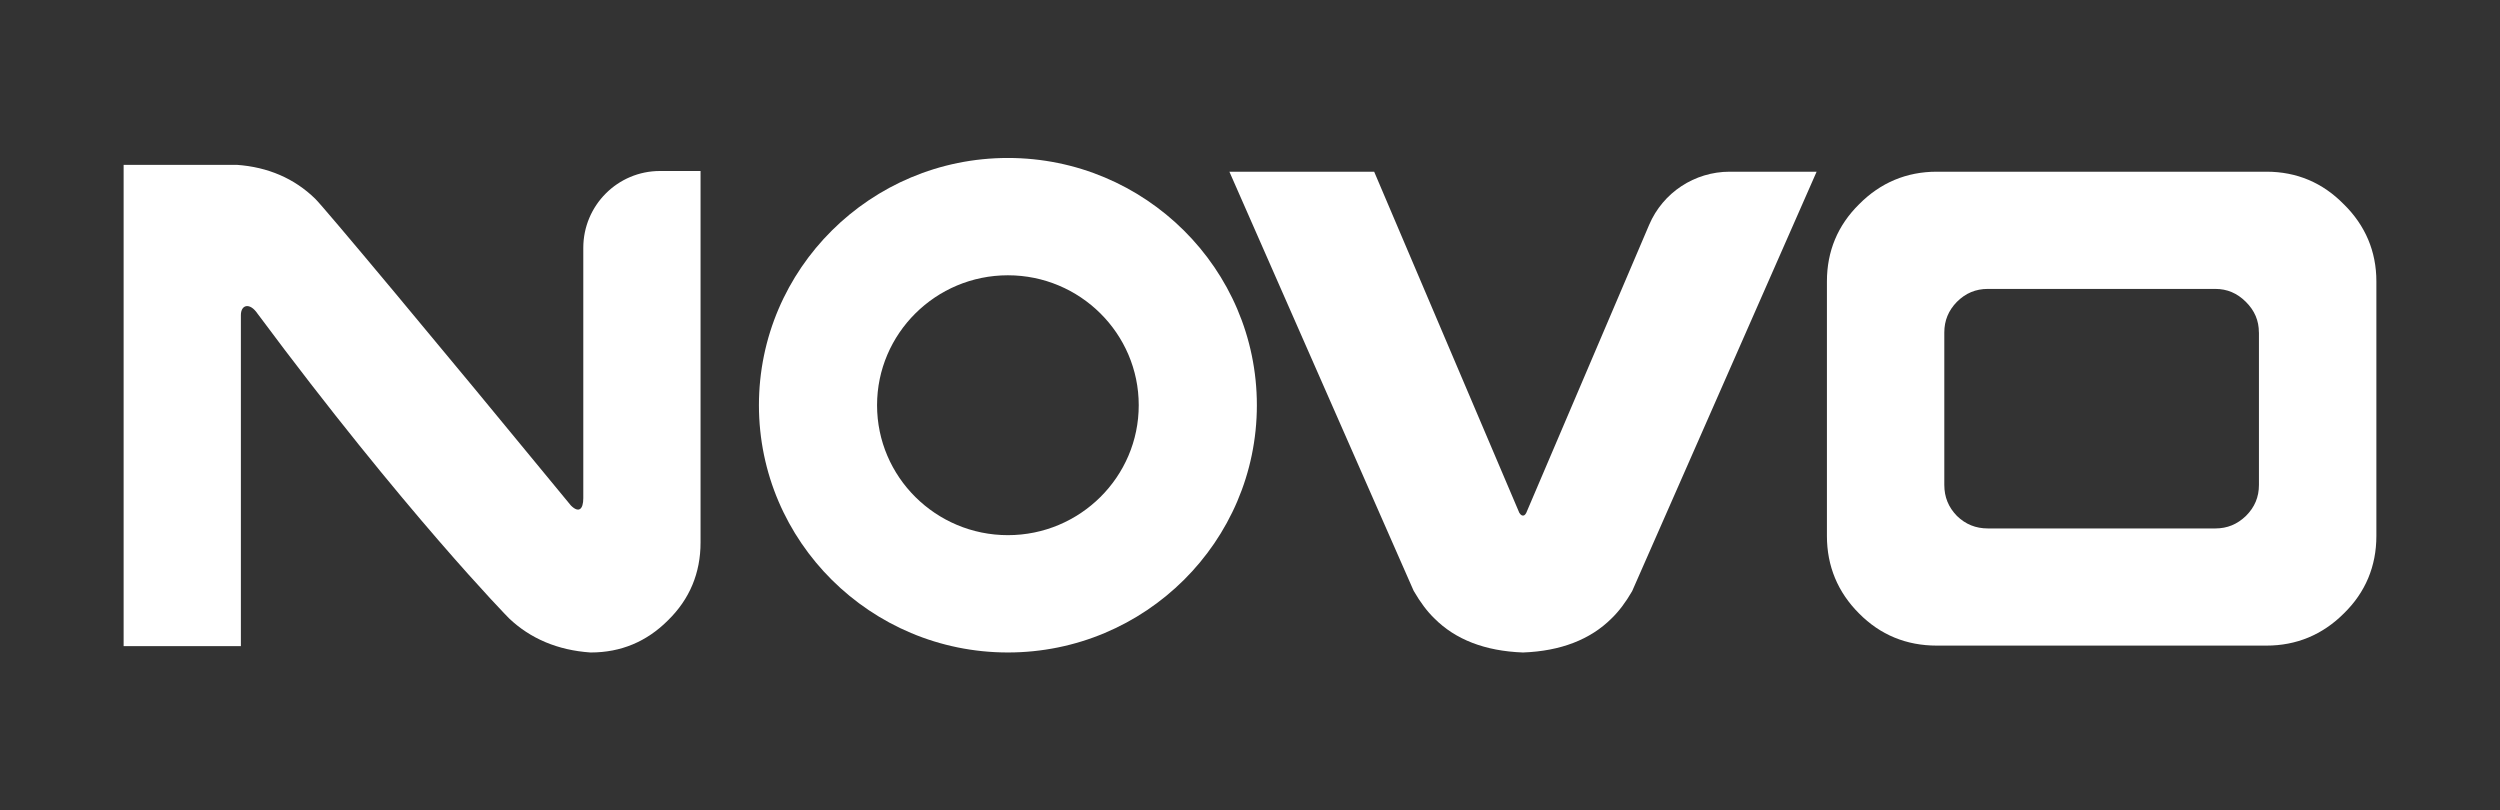
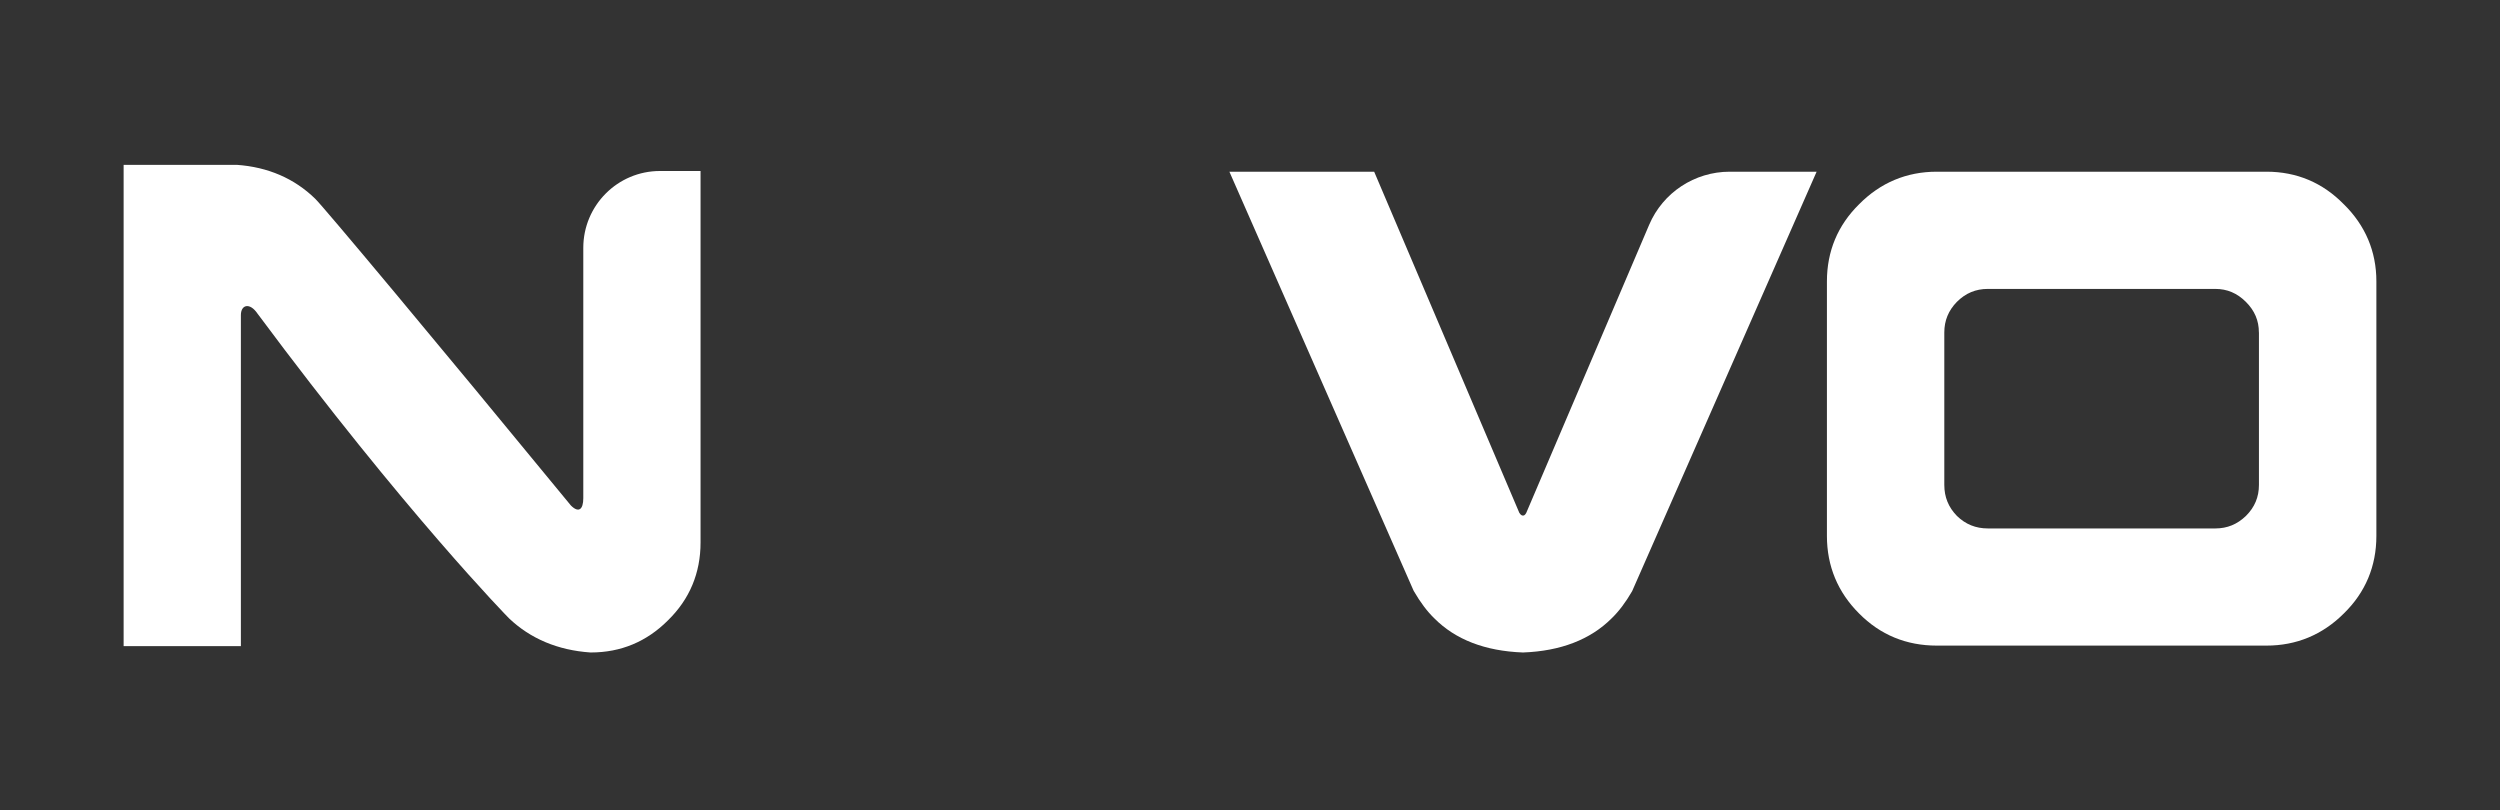
<svg xmlns="http://www.w3.org/2000/svg" fill="none" height="236" style="fill: none;" viewBox="0 0 728 236" width="728">
  <rect x="0" y="0" width="728" height="236" fill="#333333" stroke="none" />
  <path d="M682.526 59.502C676.381 53.196 668.799 50 660.009 50H563.991C555.201 50 547.59 53.196 541.388 59.459C535.158 65.595 532 73.151 532 81.943V156.071C532 164.849 535.158 172.447 541.36 178.64C547.505 184.861 555.115 188 563.991 188H660.009C668.714 188 676.296 184.847 682.498 178.668C688.799 172.533 692 164.92 692 156.057V81.929C692 73.222 688.799 65.666 682.526 59.488M657.804 96.814V141.2C657.804 144.737 656.566 147.691 654.048 150.205C651.502 152.676 648.572 153.883 645.101 153.883H578.885C575.329 153.883 572.37 152.676 569.866 150.247C567.391 147.705 566.182 144.751 566.182 141.2V96.814C566.182 93.349 567.391 90.423 569.838 87.909C572.384 85.366 575.329 84.131 578.871 84.131H645.087C648.543 84.131 651.459 85.366 654.006 87.909C656.552 90.451 657.789 93.363 657.789 96.814" fill="#fff" />
-   <path d="M293.5 190C253.523 190 221 157.702 221 118C221 78.298 253.523 46 293.5 46C333.477 46 366 78.298 366 118C366 157.702 333.477 190 293.5 190ZM293.5 80.163C272.487 80.163 255.4 97.132 255.4 118C255.4 138.868 272.487 155.837 293.5 155.837C314.513 155.837 331.599 138.868 331.599 118C331.599 97.132 314.513 80.163 293.5 80.163Z" fill="#fff" />
  <path d="M503.679 50C493.471 50 484.233 56.084 480.241 65.451L444.427 149.389C444.013 150.128 443.685 150.128 443.5 150.128C443.315 150.128 442.93 150.128 442.431 149.346L400.158 50H358L411.607 171.933L411.721 172.146C413.603 175.402 415.599 178.06 417.68 180.064C423.811 186.247 432.465 189.588 443.414 190H443.5H443.586C454.449 189.588 463.118 186.247 469.291 180.078C471.373 178.074 473.397 175.416 475.279 172.146L529 50H503.694H503.679Z" fill="#fff" />
  <path d="M192.183 49.794C179.854 49.794 169.855 59.818 169.855 72.177V145.063C169.855 148.296 168.562 149.52 166.233 147.185C126.875 99.258 93.865 59.804 91.778 57.867C85.713 51.958 78.028 48.641 68.938 48H36V188.149H70.145V91.755C70.145 88.708 72.731 88.024 74.946 91.271C117.969 149.164 148.024 179.876 148.251 180.076C154.486 185.999 162.455 189.345 171.914 190H172.07C180.777 190 188.333 186.853 194.512 180.645C200.818 174.494 204 166.877 204 157.992V49.794H192.197H192.183Z" fill="#fff" />
</svg>